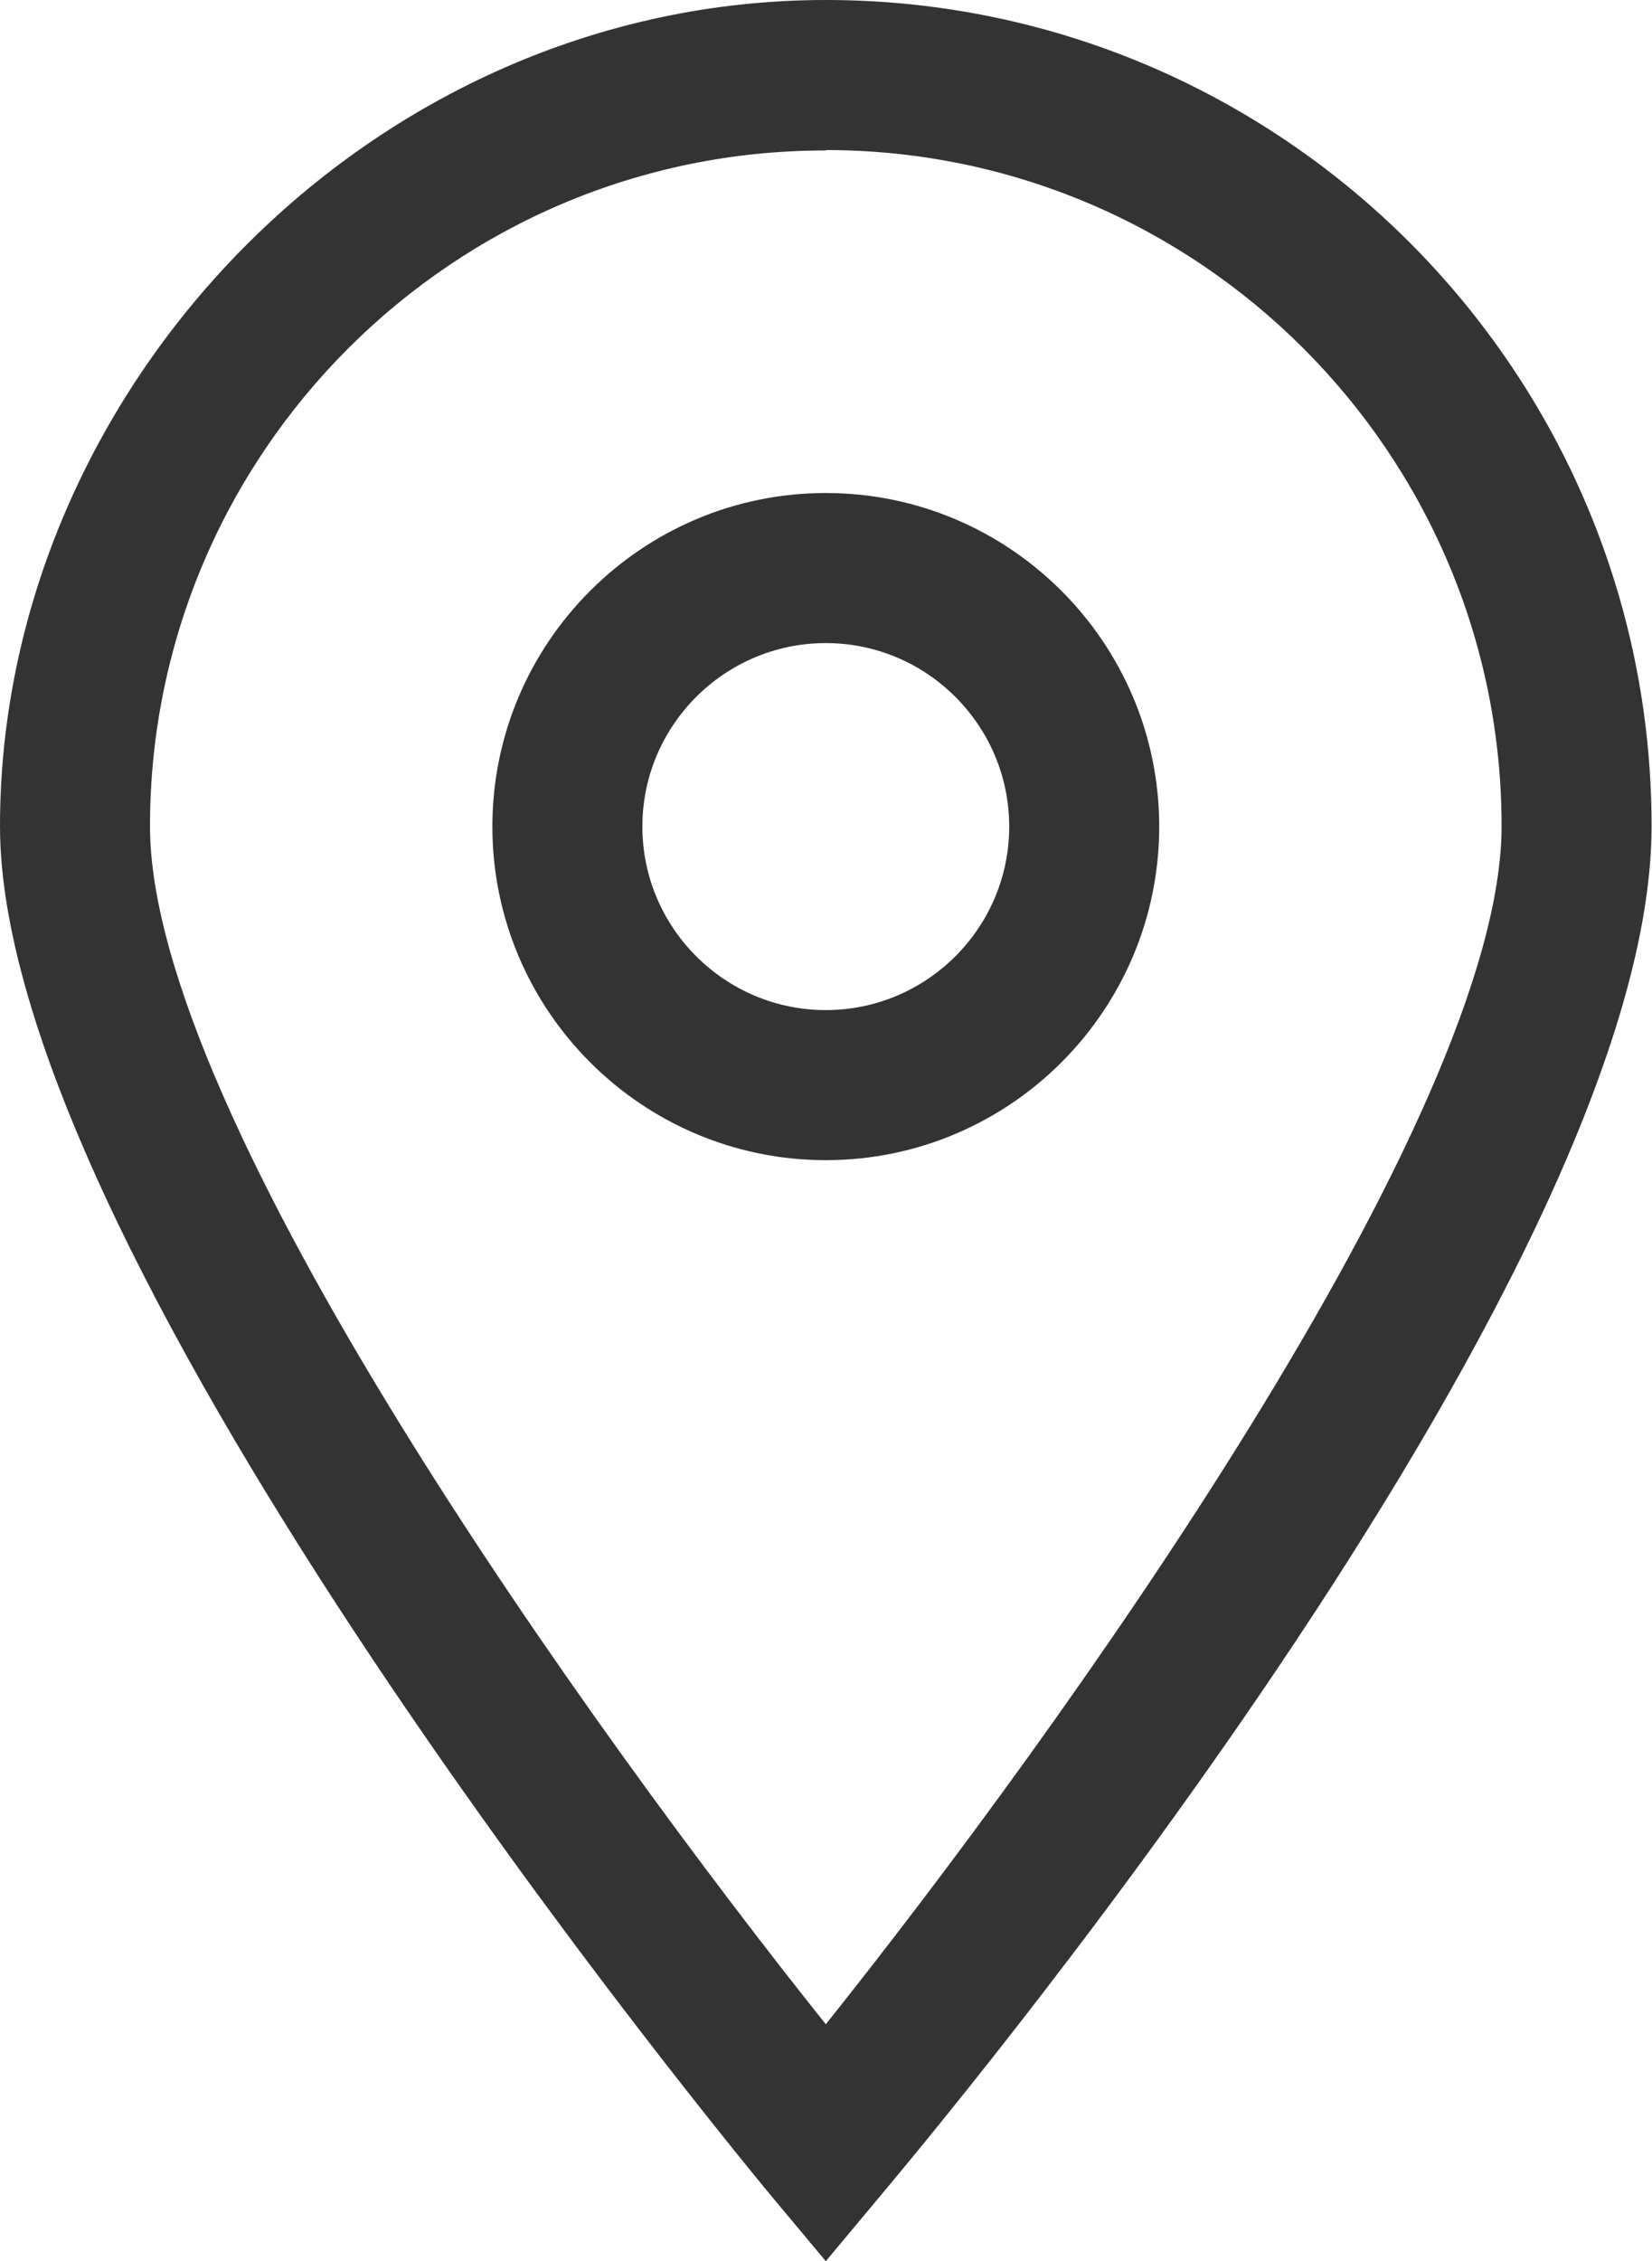
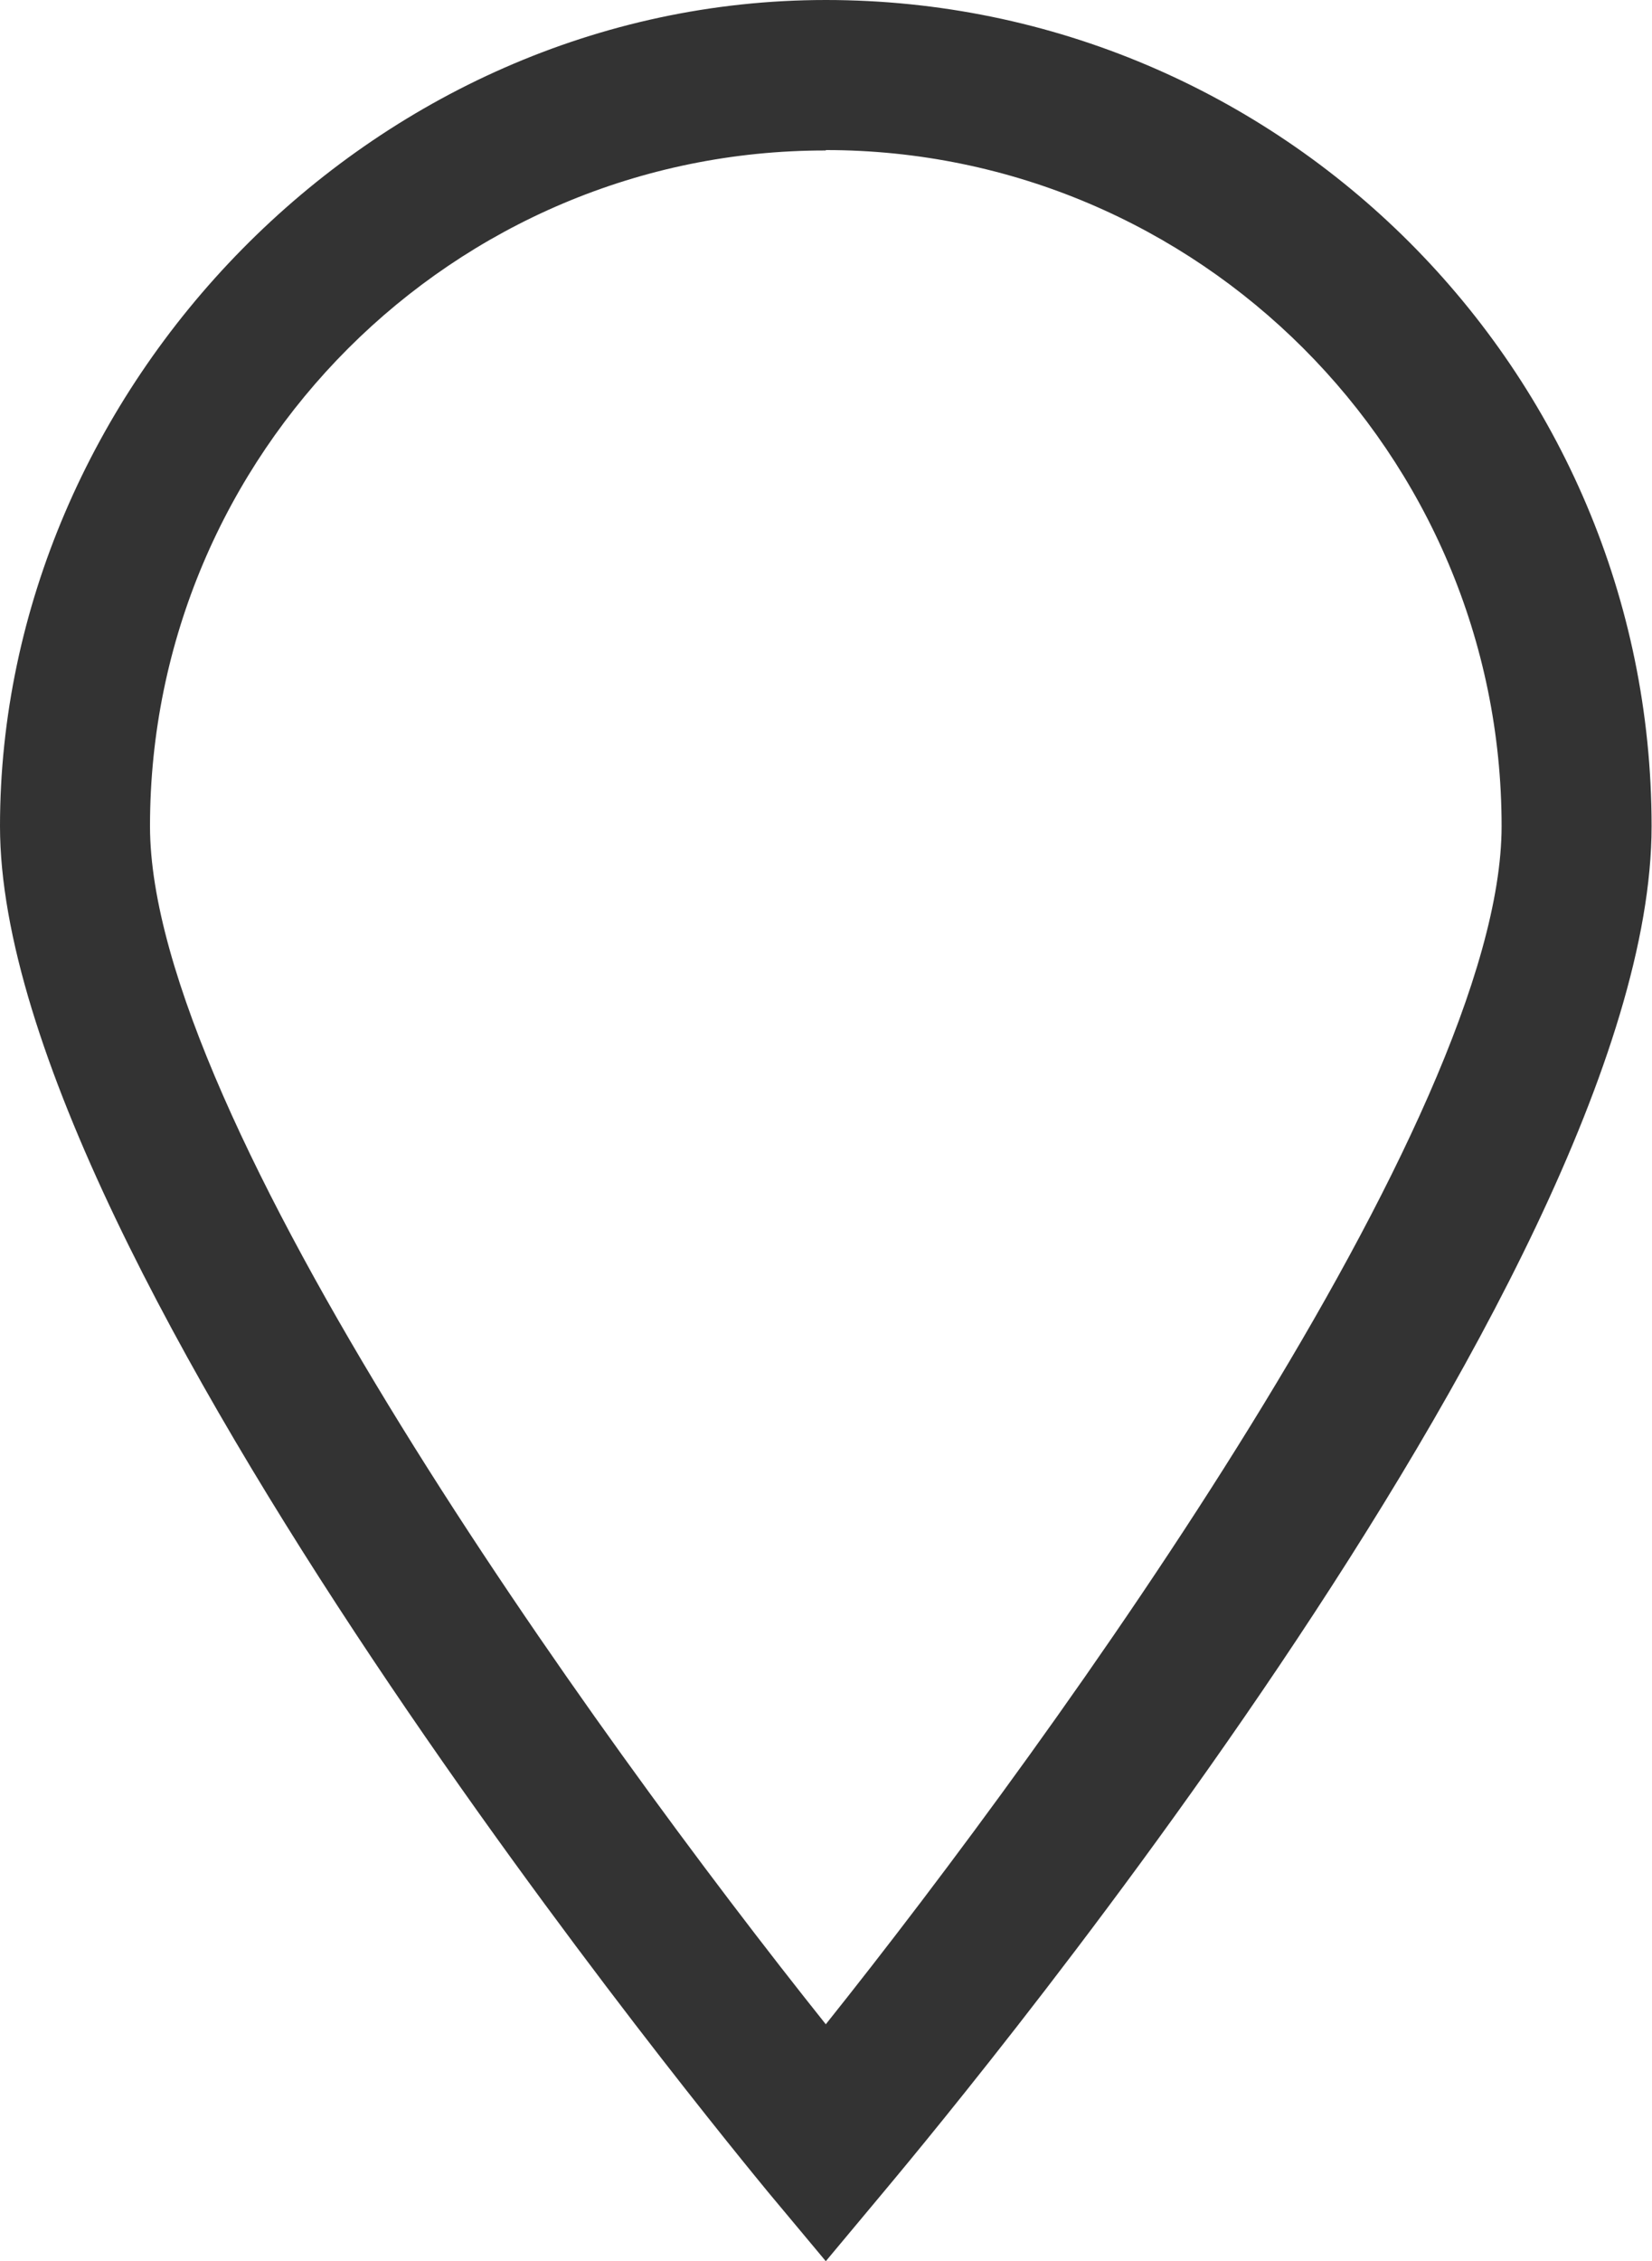
<svg xmlns="http://www.w3.org/2000/svg" viewBox="0 0 40.53 55.45">
  <defs>
    <style>.e{fill:#333;}</style>
  </defs>
  <g id="a" />
  <g id="b">
    <g id="c">
      <g id="d">
        <path class="e" d="M20.26,55.45l-1.42-1.7C18.08,52.82,0,30.98,0,20.26S9.09,0,20.26,0s20.26,9.09,20.26,20.26S22.45,52.82,21.68,53.75l-1.42,1.7h0Zm0-51.76C11.12,3.68,3.68,11.12,3.68,20.26c0,7.14,10.9,22.27,16.58,29.38,5.68-7.11,16.58-22.24,16.58-29.38,0-9.14-7.44-16.58-16.58-16.58h0Z" />
-         <path class="e" d="M20.26,28.45c-4.51,0-8.18-3.67-8.18-8.18s3.67-8.18,8.18-8.18,8.18,3.67,8.18,8.18-3.67,8.18-8.18,8.18h0Zm0-12.68c-2.48,0-4.5,2.02-4.5,4.5s2.02,4.5,4.5,4.5,4.5-2.02,4.5-4.5-2.02-4.5-4.5-4.5h0Z" />
      </g>
    </g>
  </g>
</svg>